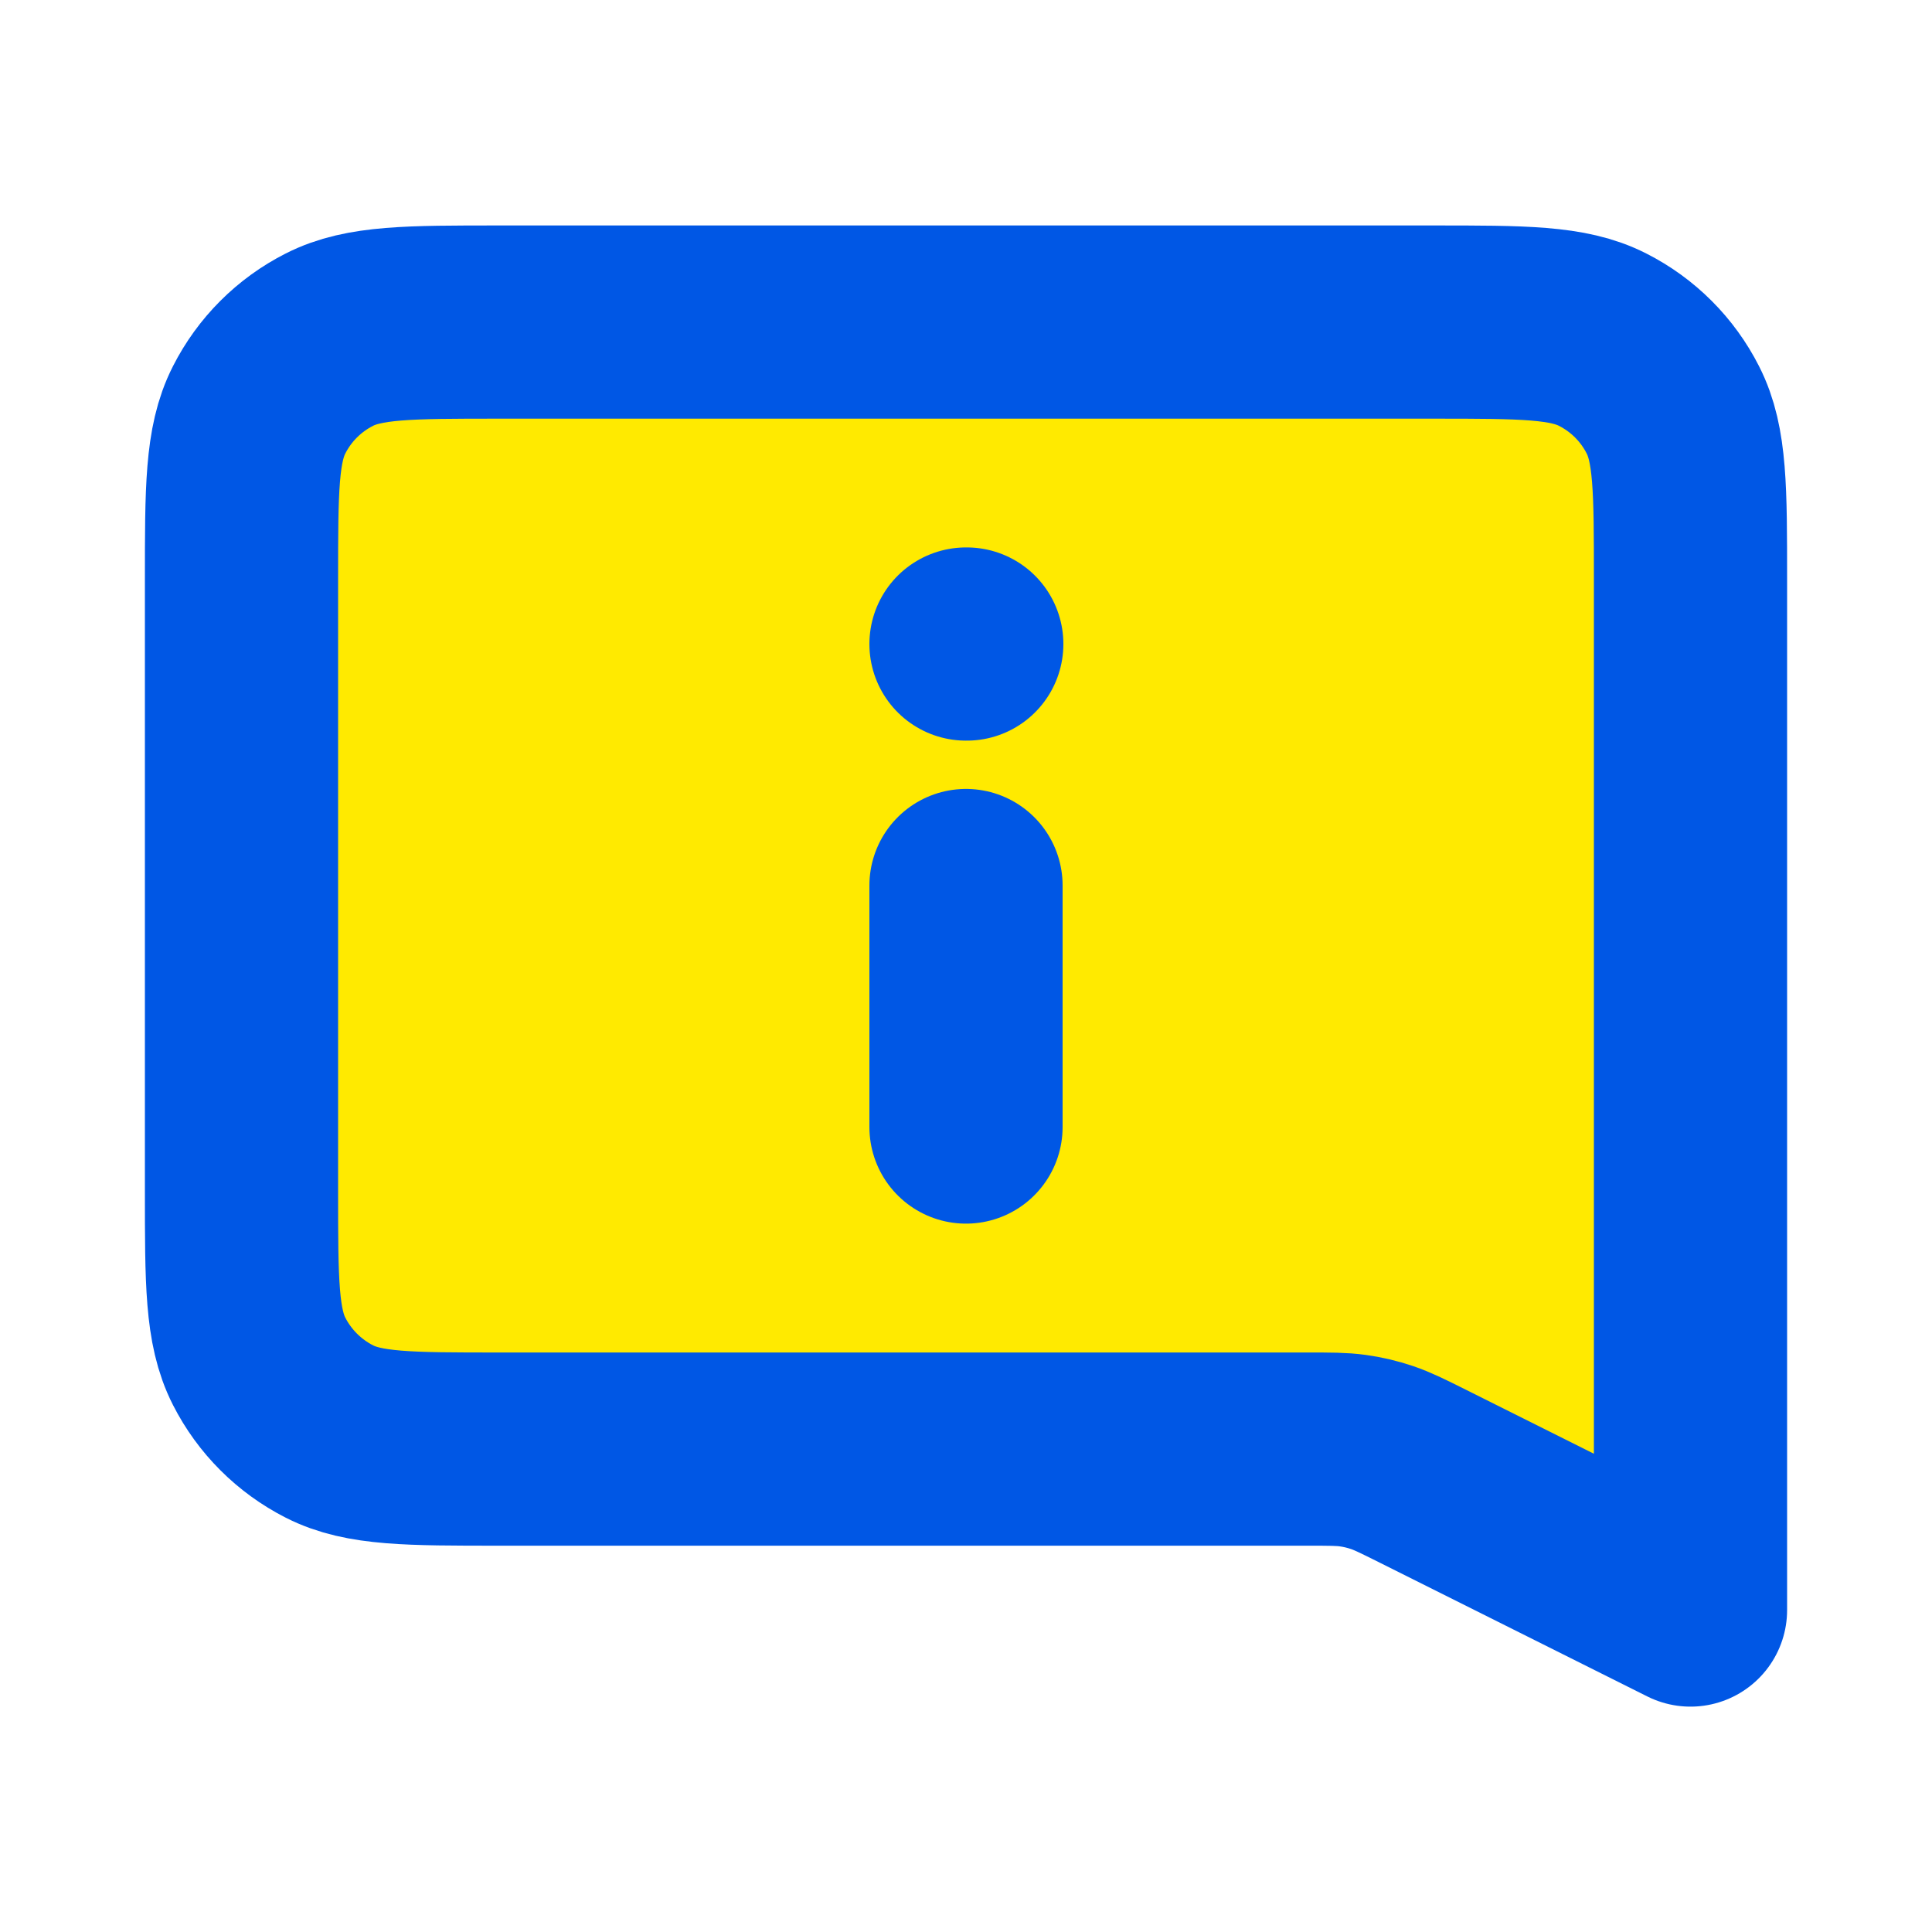
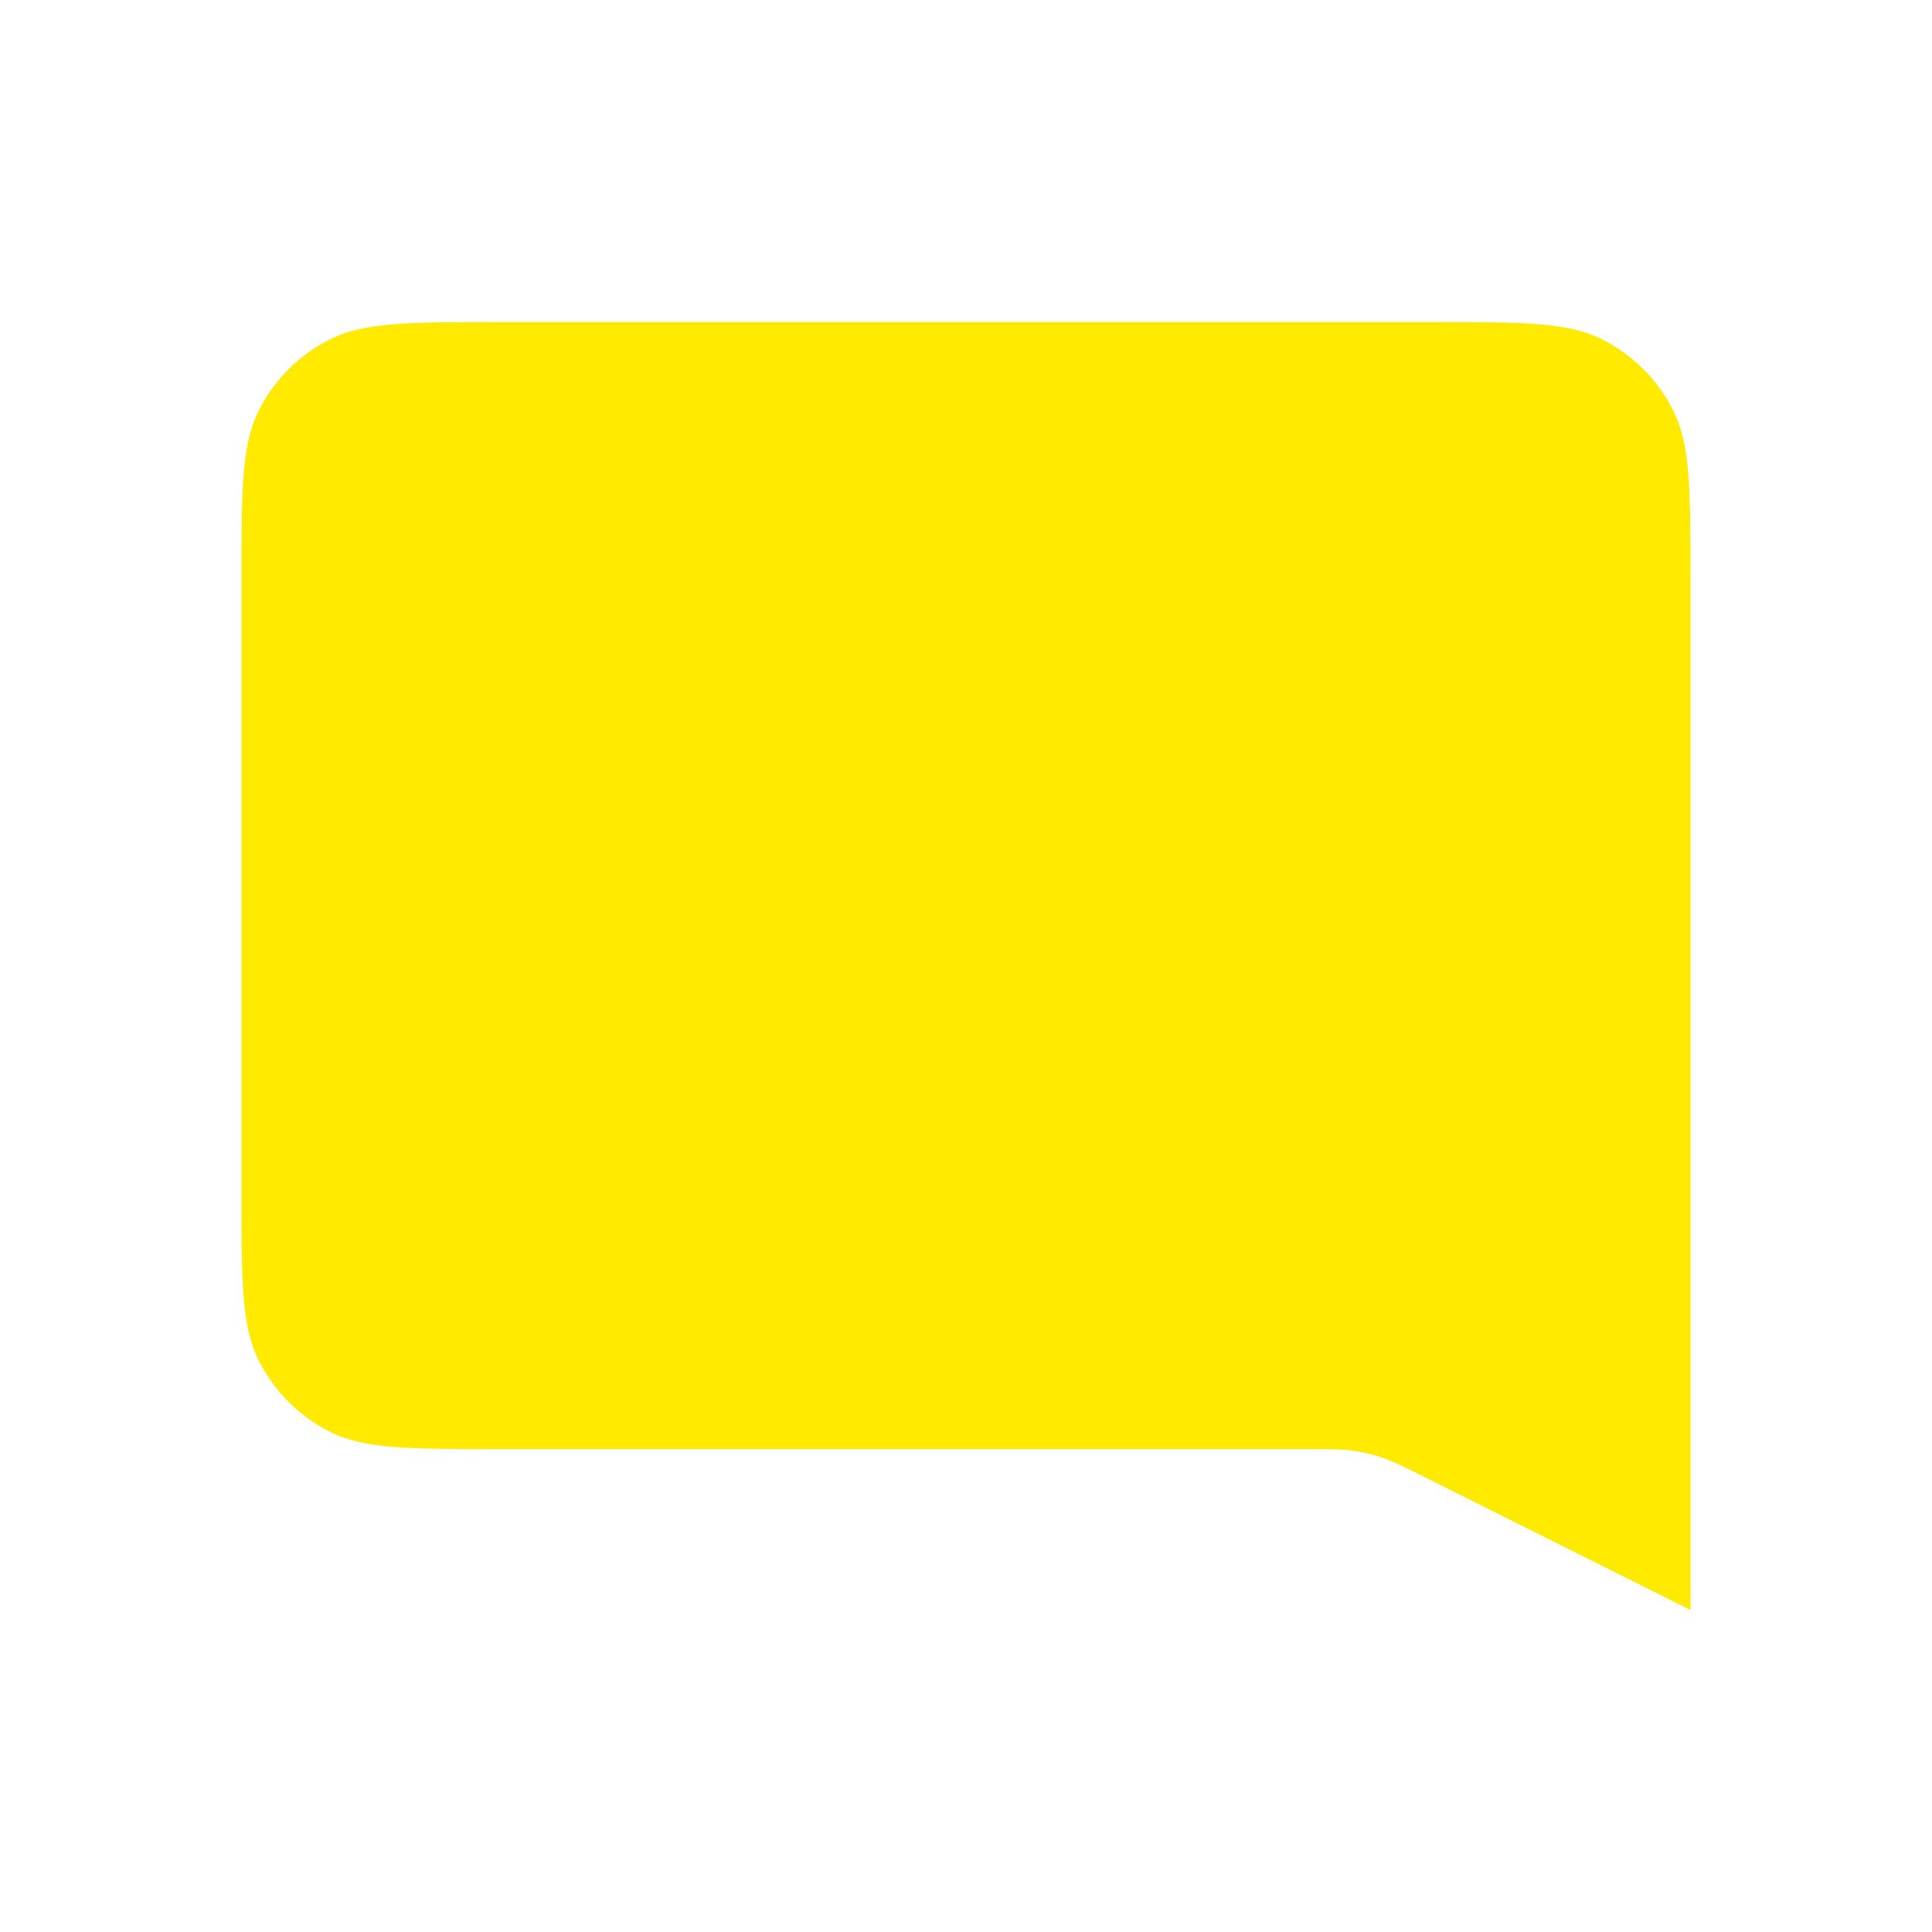
<svg xmlns="http://www.w3.org/2000/svg" width="20" height="20" viewBox="0 0 20 20" fill="none">
  <path d="M2.5 6.001C2.5 5.067 2.5 4.601 2.682 4.244C2.841 3.93 3.096 3.675 3.41 3.516C3.767 3.334 4.233 3.334 5.167 3.334H14.833C15.767 3.334 16.233 3.334 16.59 3.516C16.904 3.675 17.159 3.93 17.318 4.244C17.5 4.601 17.5 5.067 17.5 6.001V16.667L14.73 15.282C14.52 15.177 14.415 15.125 14.305 15.088C14.207 15.055 14.106 15.031 14.004 15.017C13.889 15.001 13.772 15.001 13.537 15.001H5.167C4.233 15.001 3.767 15.001 3.41 14.819C3.096 14.659 2.841 14.404 2.682 14.091C2.5 13.734 2.5 13.267 2.5 12.334V6.001Z" fill="#FFEA00" />
-   <path d="M10 9.167V11.667M10 6.667H10.008M17.5 16.667L14.73 15.282C14.52 15.177 14.415 15.125 14.305 15.088C14.207 15.055 14.106 15.031 14.004 15.017C13.889 15.001 13.772 15.001 13.537 15.001H5.167C4.233 15.001 3.767 15.001 3.41 14.819C3.096 14.659 2.841 14.404 2.682 14.091C2.5 13.734 2.5 13.267 2.5 12.334V6.001C2.5 5.067 2.5 4.601 2.682 4.244C2.841 3.93 3.096 3.675 3.41 3.516C3.767 3.334 4.233 3.334 5.167 3.334H14.833C15.767 3.334 16.233 3.334 16.59 3.516C16.904 3.675 17.159 3.93 17.318 4.244C17.5 4.601 17.5 5.067 17.5 6.001V16.667Z" stroke="#0057E5" stroke-width="2" stroke-linecap="round" stroke-linejoin="round" />
</svg>